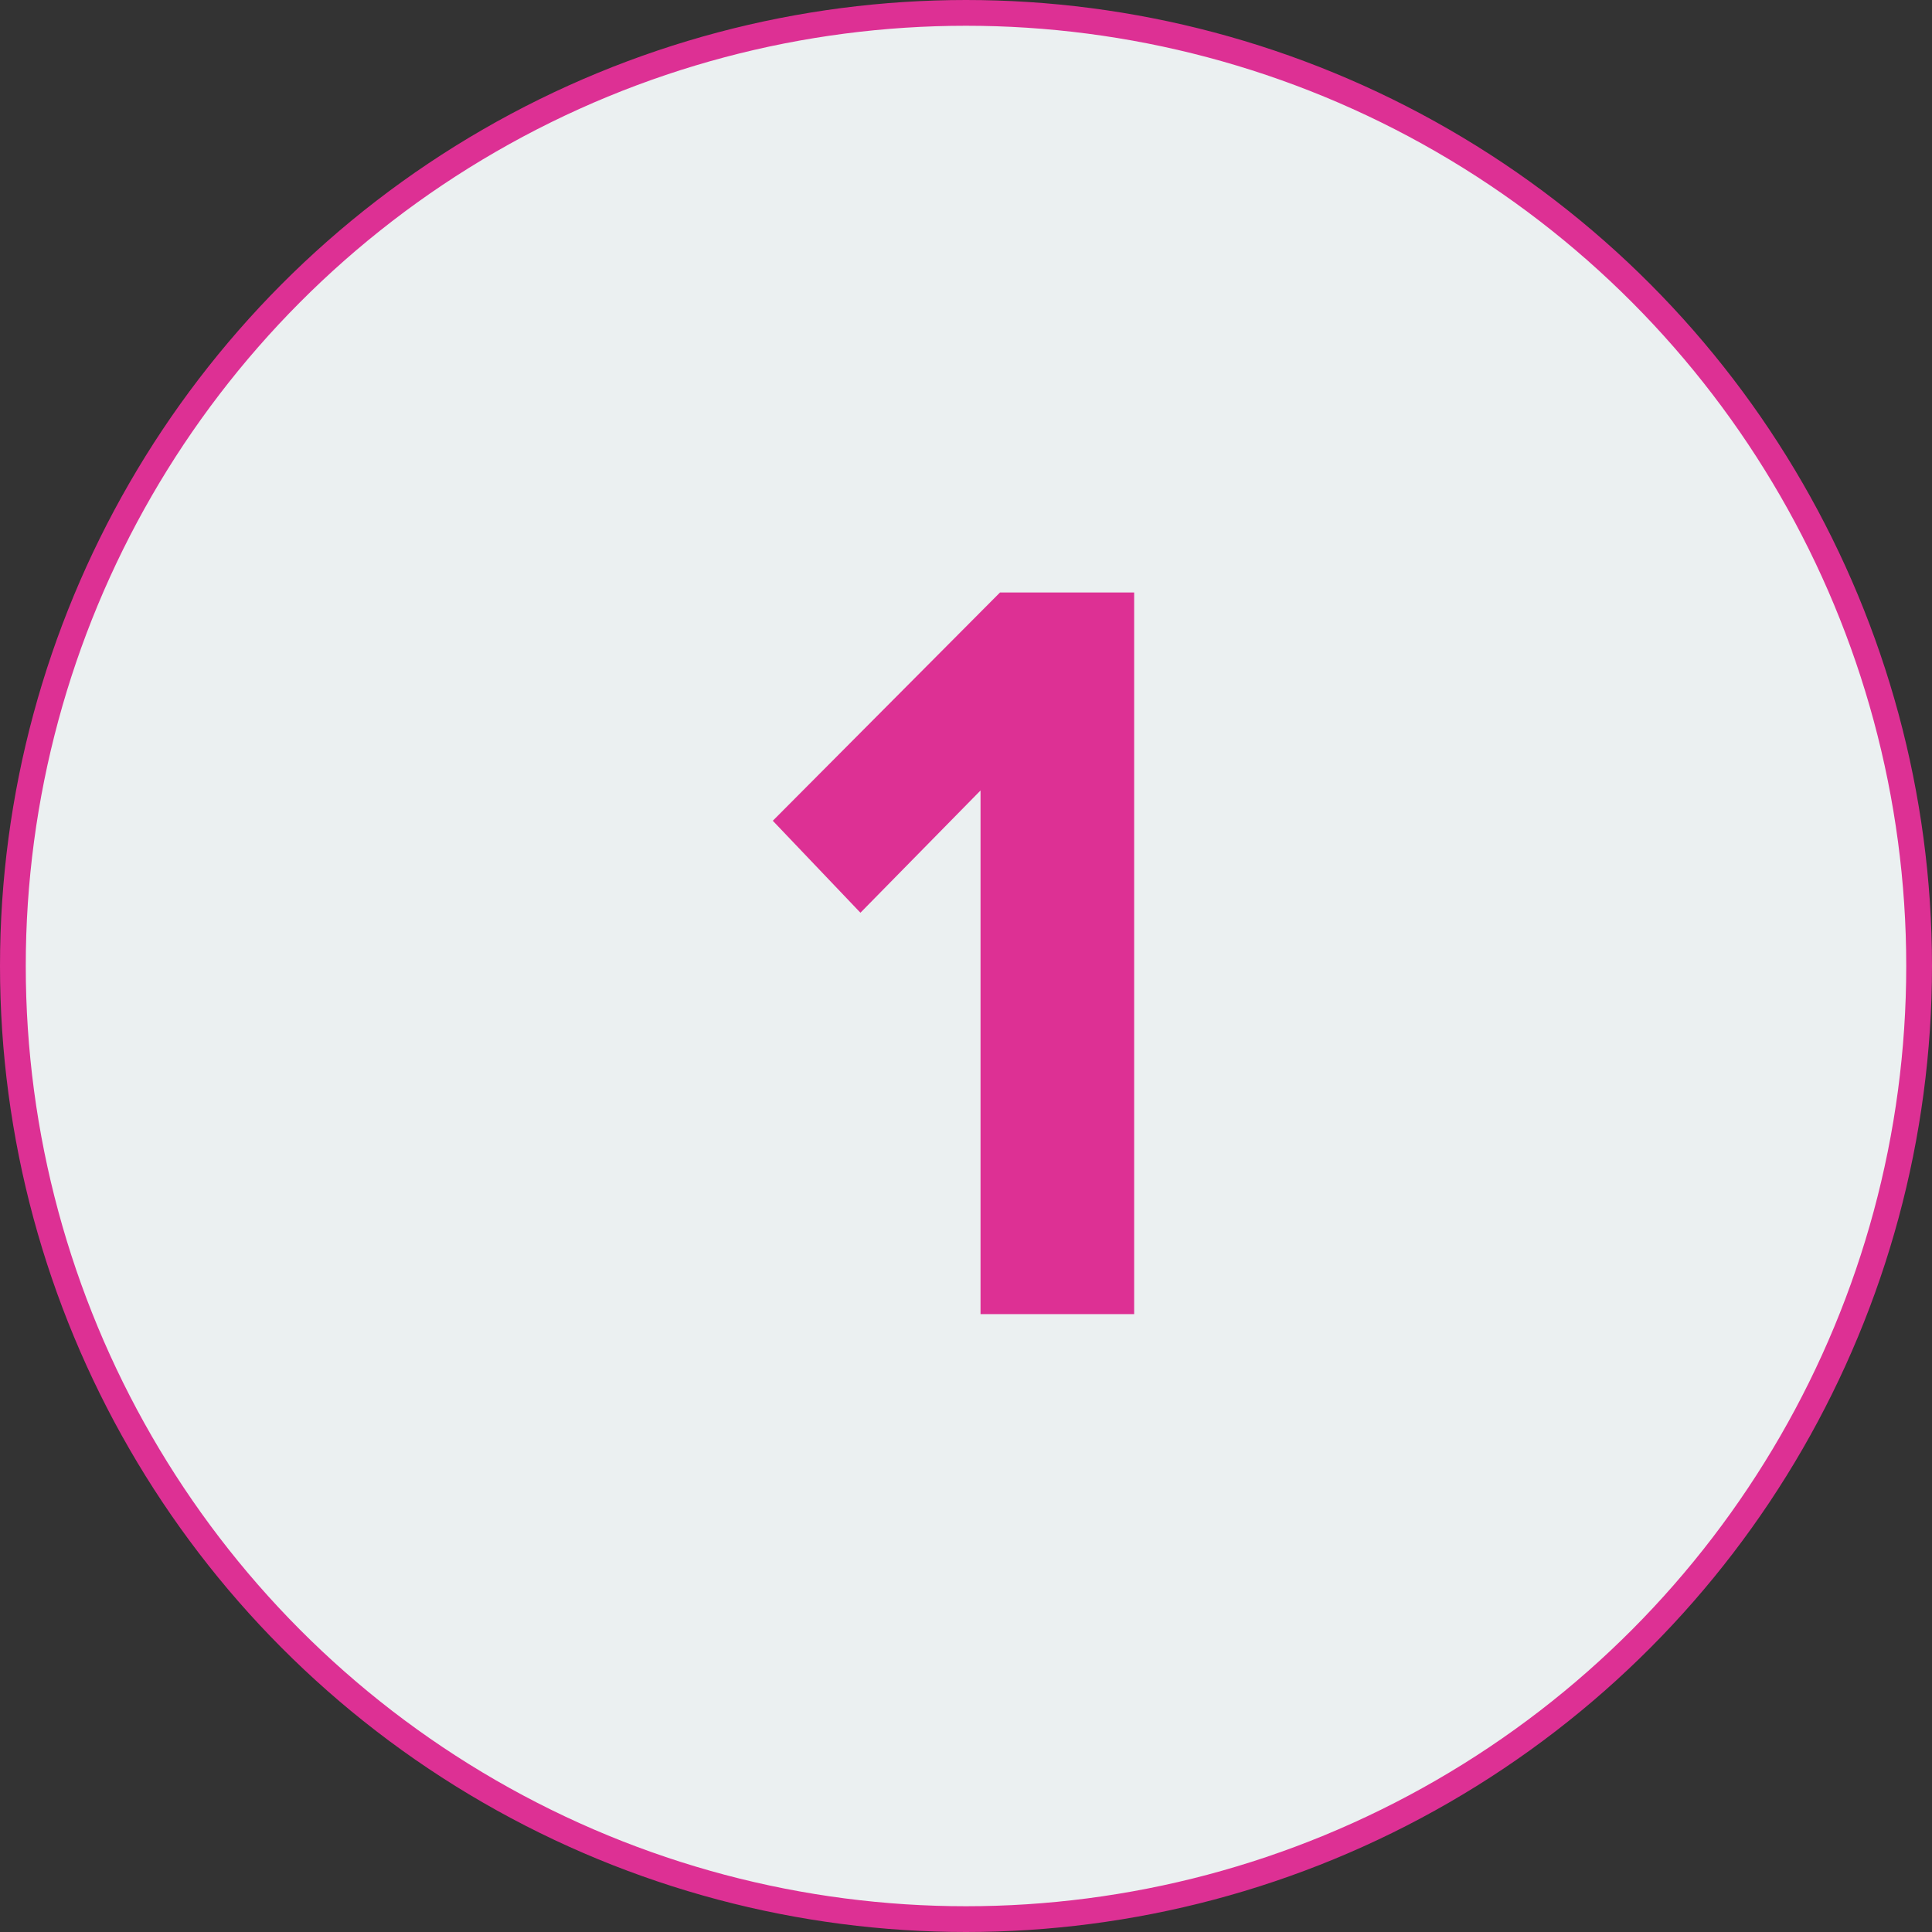
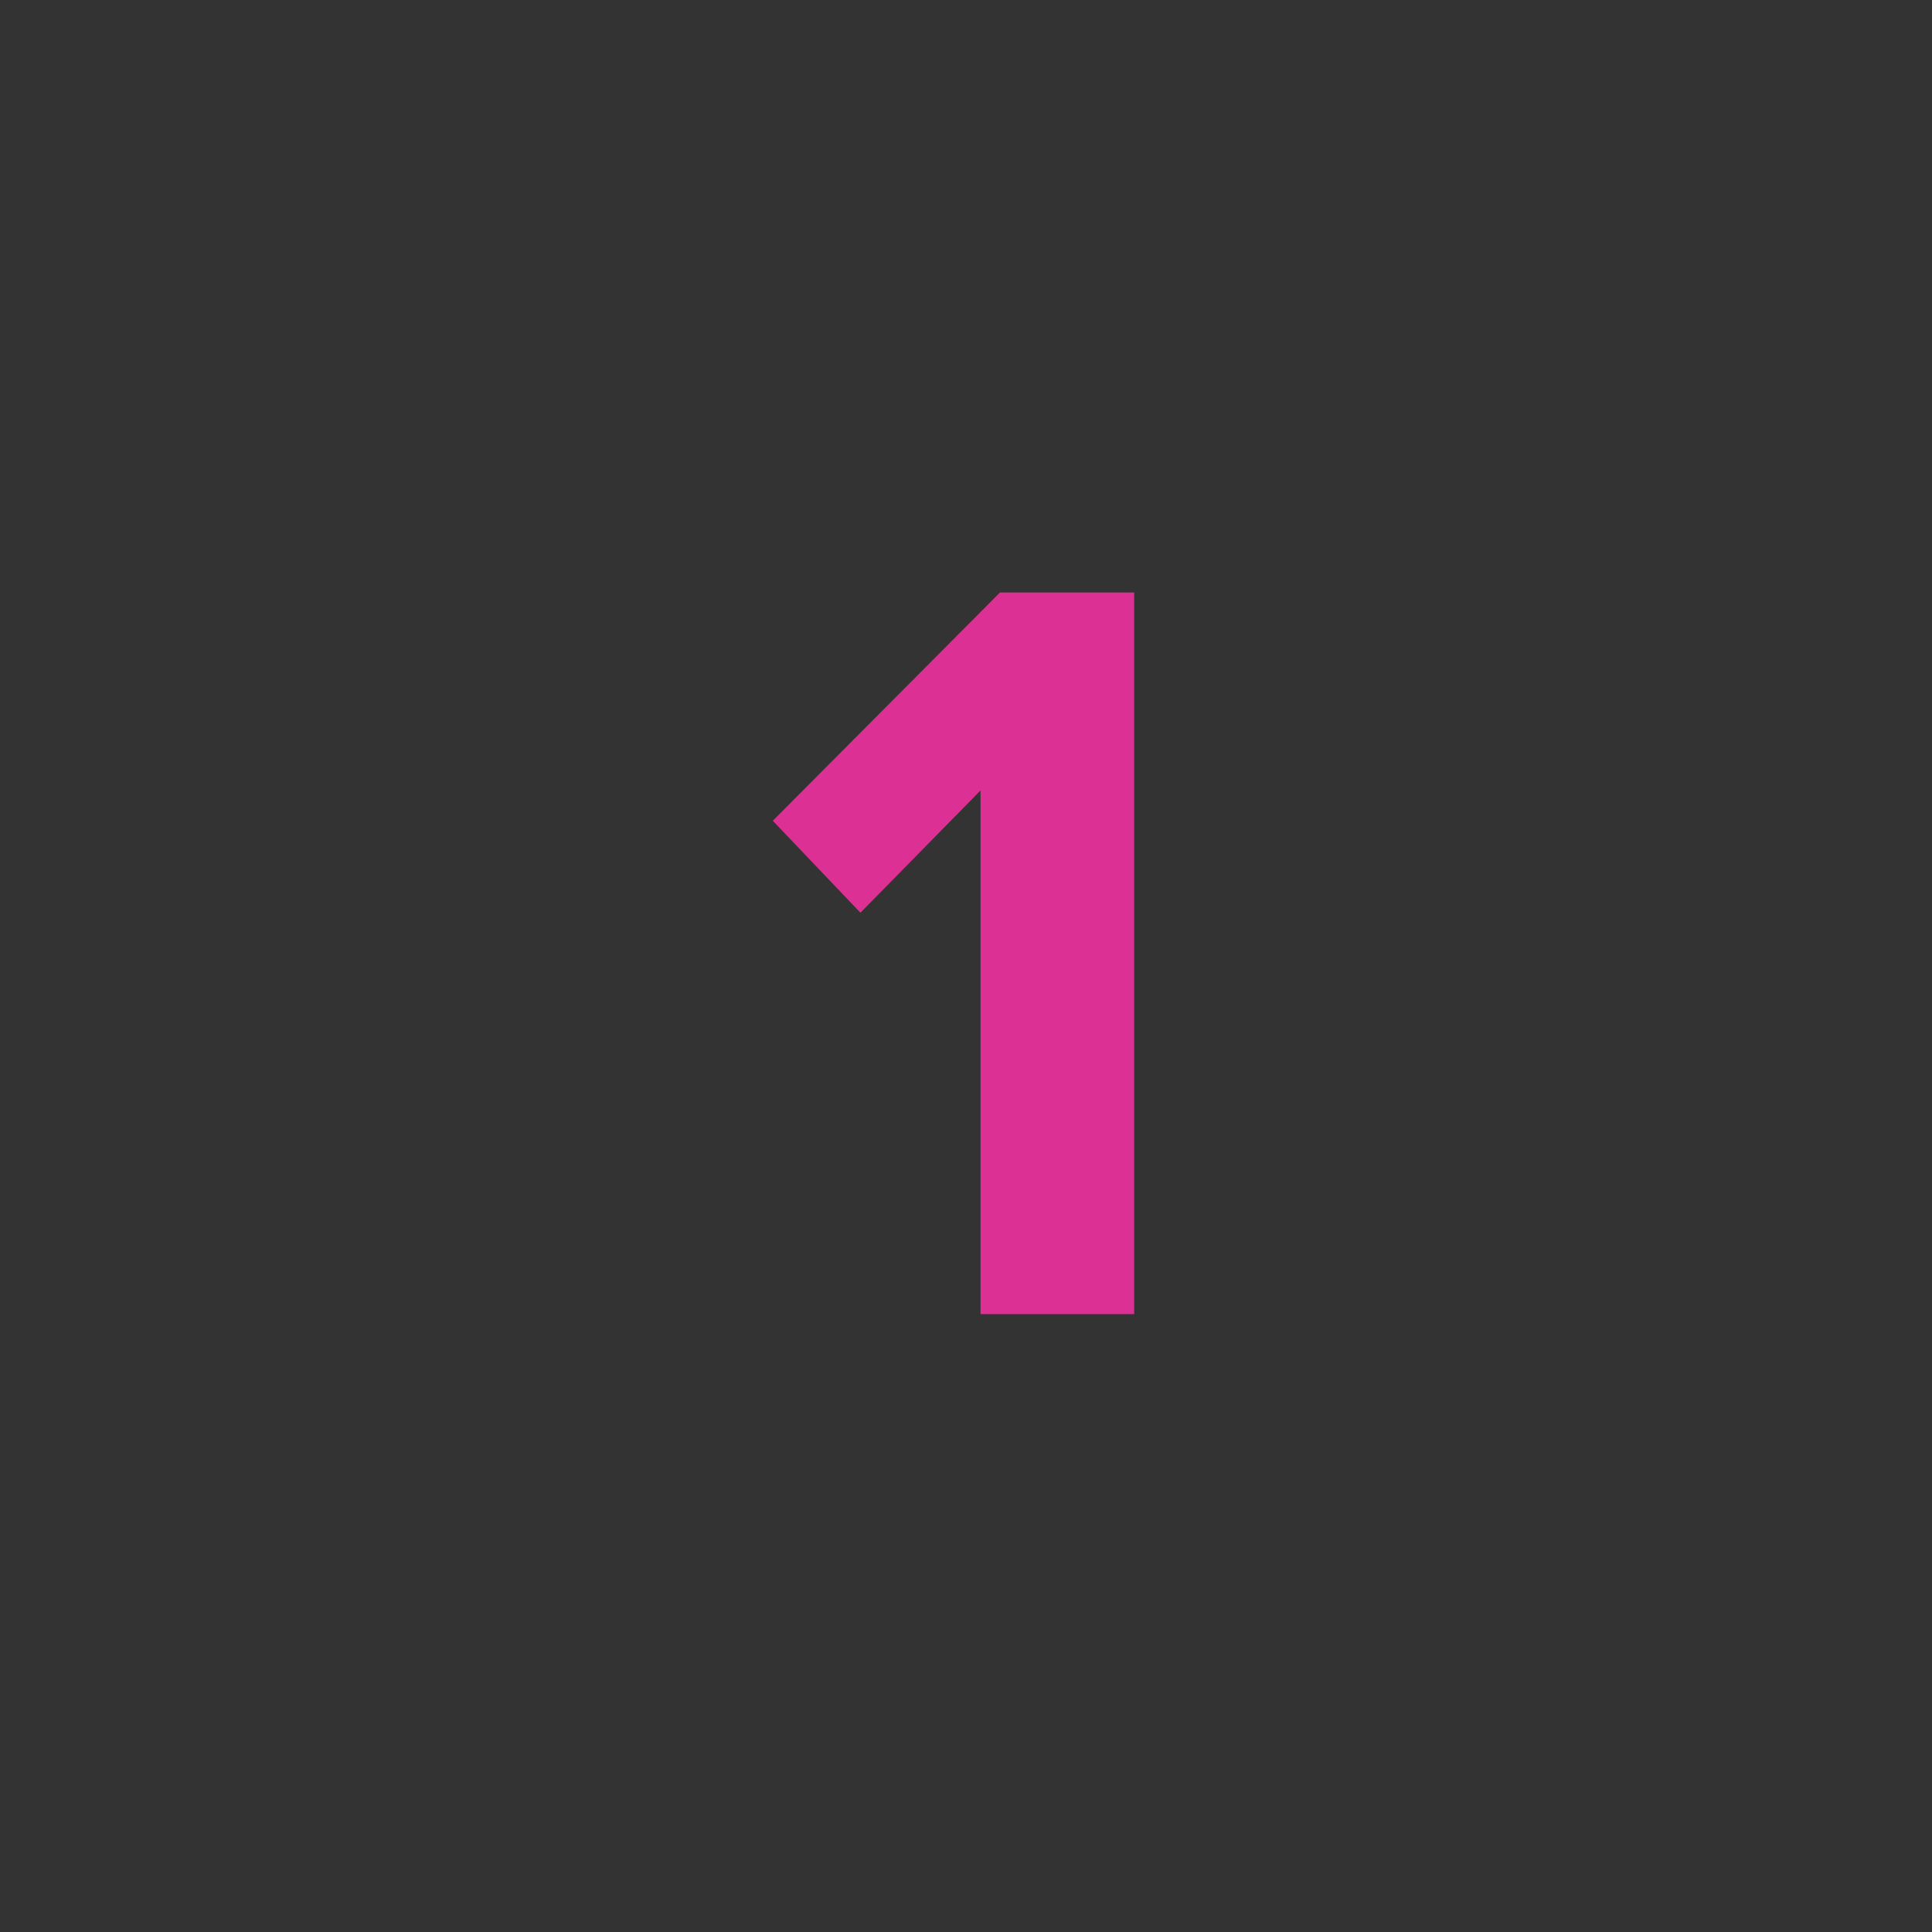
<svg xmlns="http://www.w3.org/2000/svg" width="75" height="75" viewBox="0 0 75 75" fill="none">
  <rect x="0" y="0" width="75" height="75" fill="#333333" stroke="none" />
-   <circle cx="37.5" cy="37.5" r="37" fill="#EBF0F1" stroke="#DD3094" />
-   <path d="M44.028 51.014H38.064V30.686L33.402 35.432L30 31.862L38.82 23H44.028V51.014Z" fill="#DD3094" />
+   <path d="M44.028 51.014H38.064V30.686L33.402 35.432L30 31.862L38.82 23H44.028V51.014" fill="#DD3094" />
</svg>